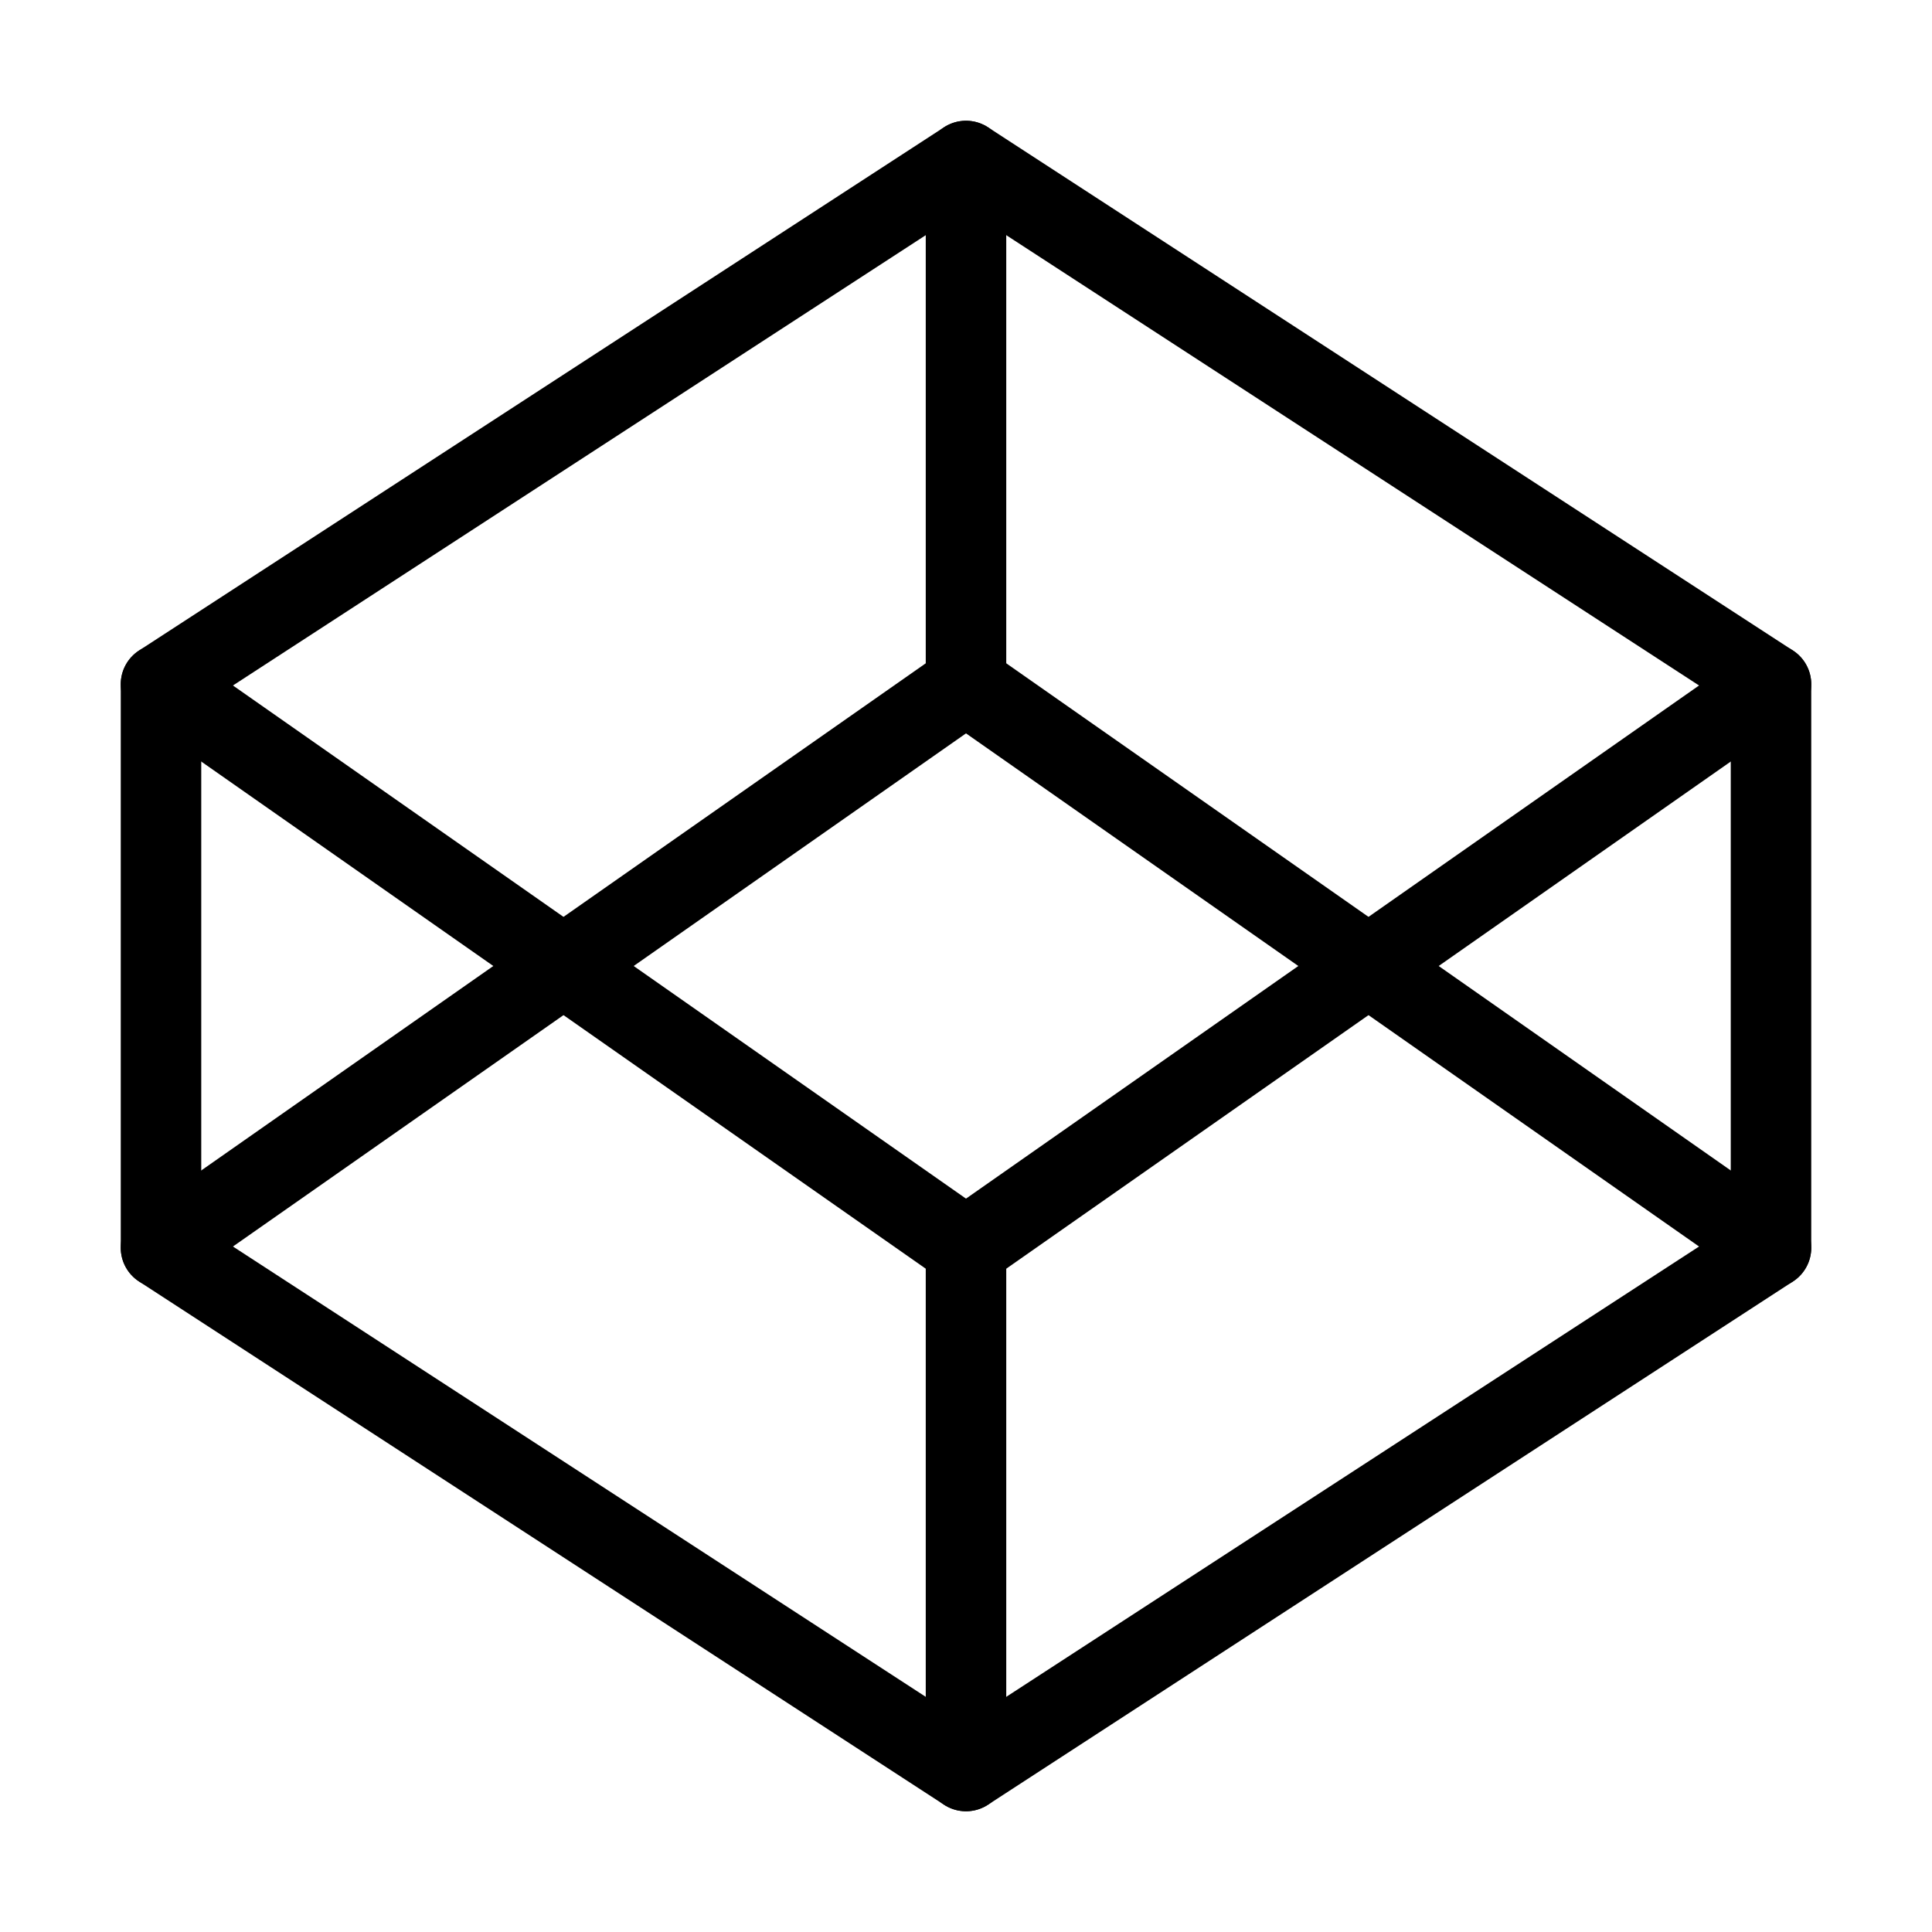
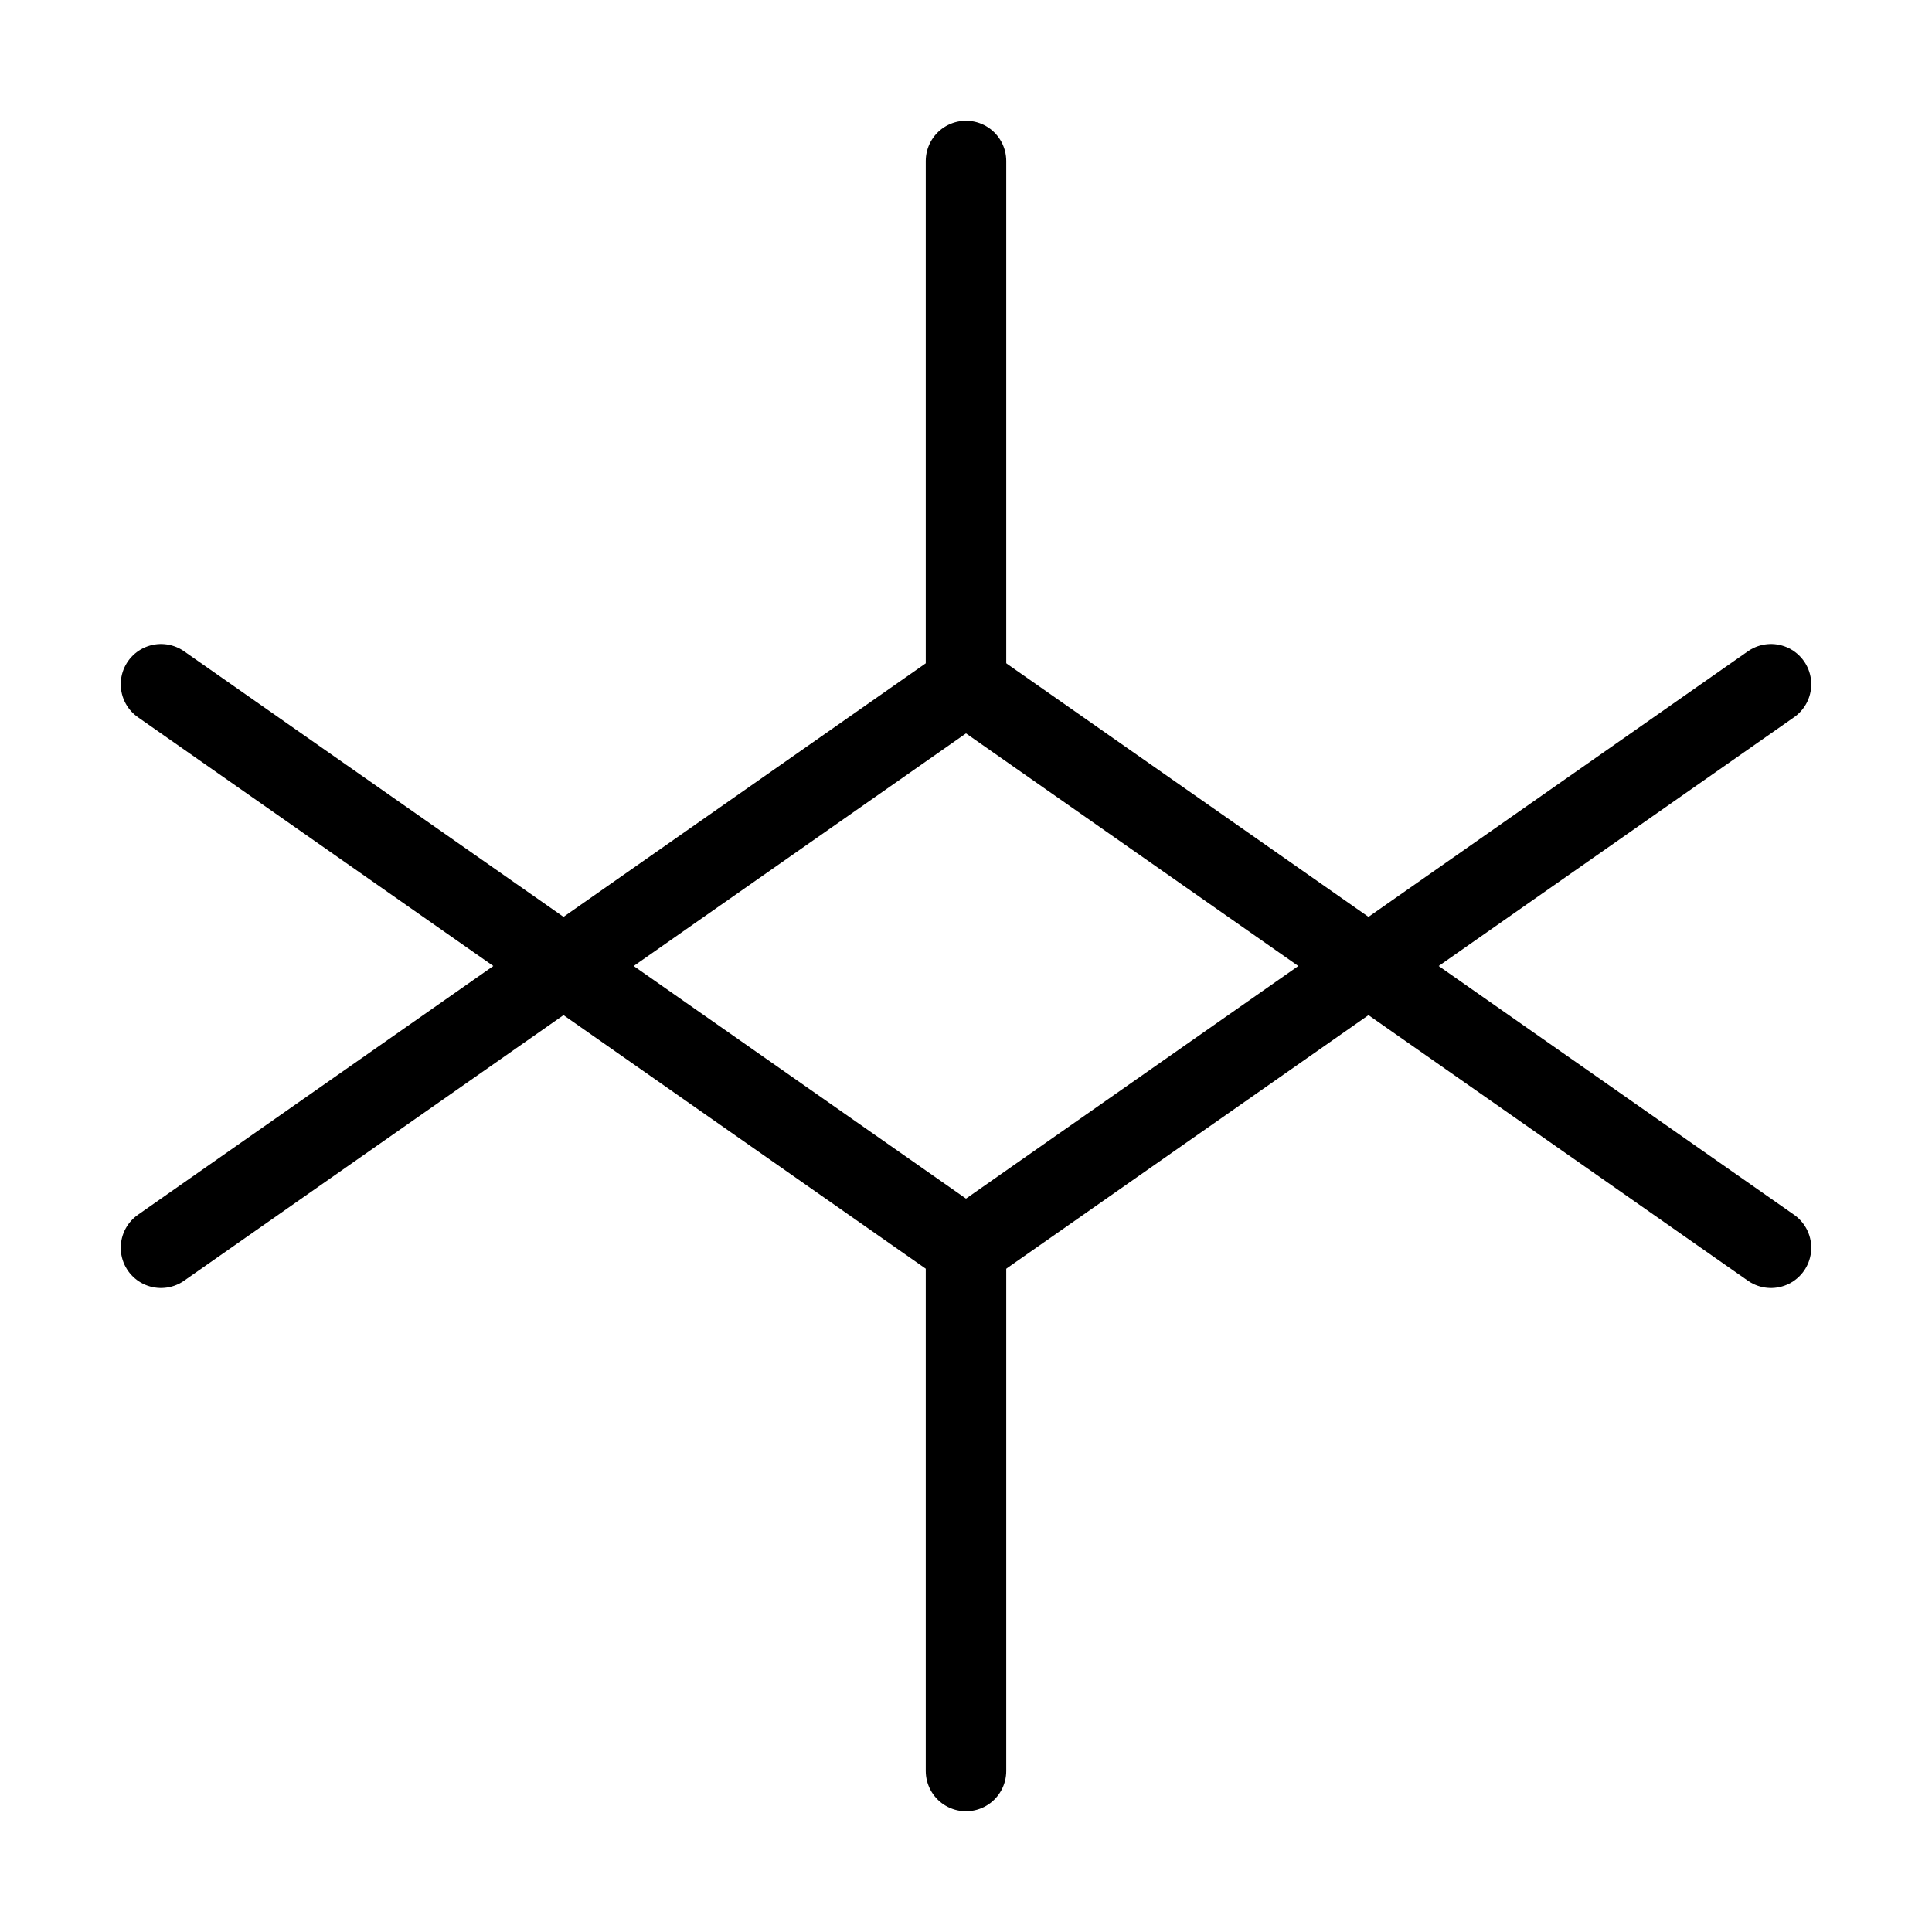
<svg xmlns="http://www.w3.org/2000/svg" width="24" height="24" viewBox="0 0 24 24" fill="none" stroke="currentColor" stroke-width="1" stroke-linecap="round" stroke-linejoin="round" class="lucide lucide-codepen-icon lucide-codepen">
-   <polygon points="12 2 22 8.5 22 15.5 12 22 2 15.5 2 8.5 12 2" />
  <line x1="12" x2="12" y1="22" y2="15.5" />
  <polyline points="22 8.5 12 15.5 2 8.5" />
  <polyline points="2 15.5 12 8.5 22 15.5" />
  <line x1="12" x2="12" y1="2" y2="8.5" />
</svg>